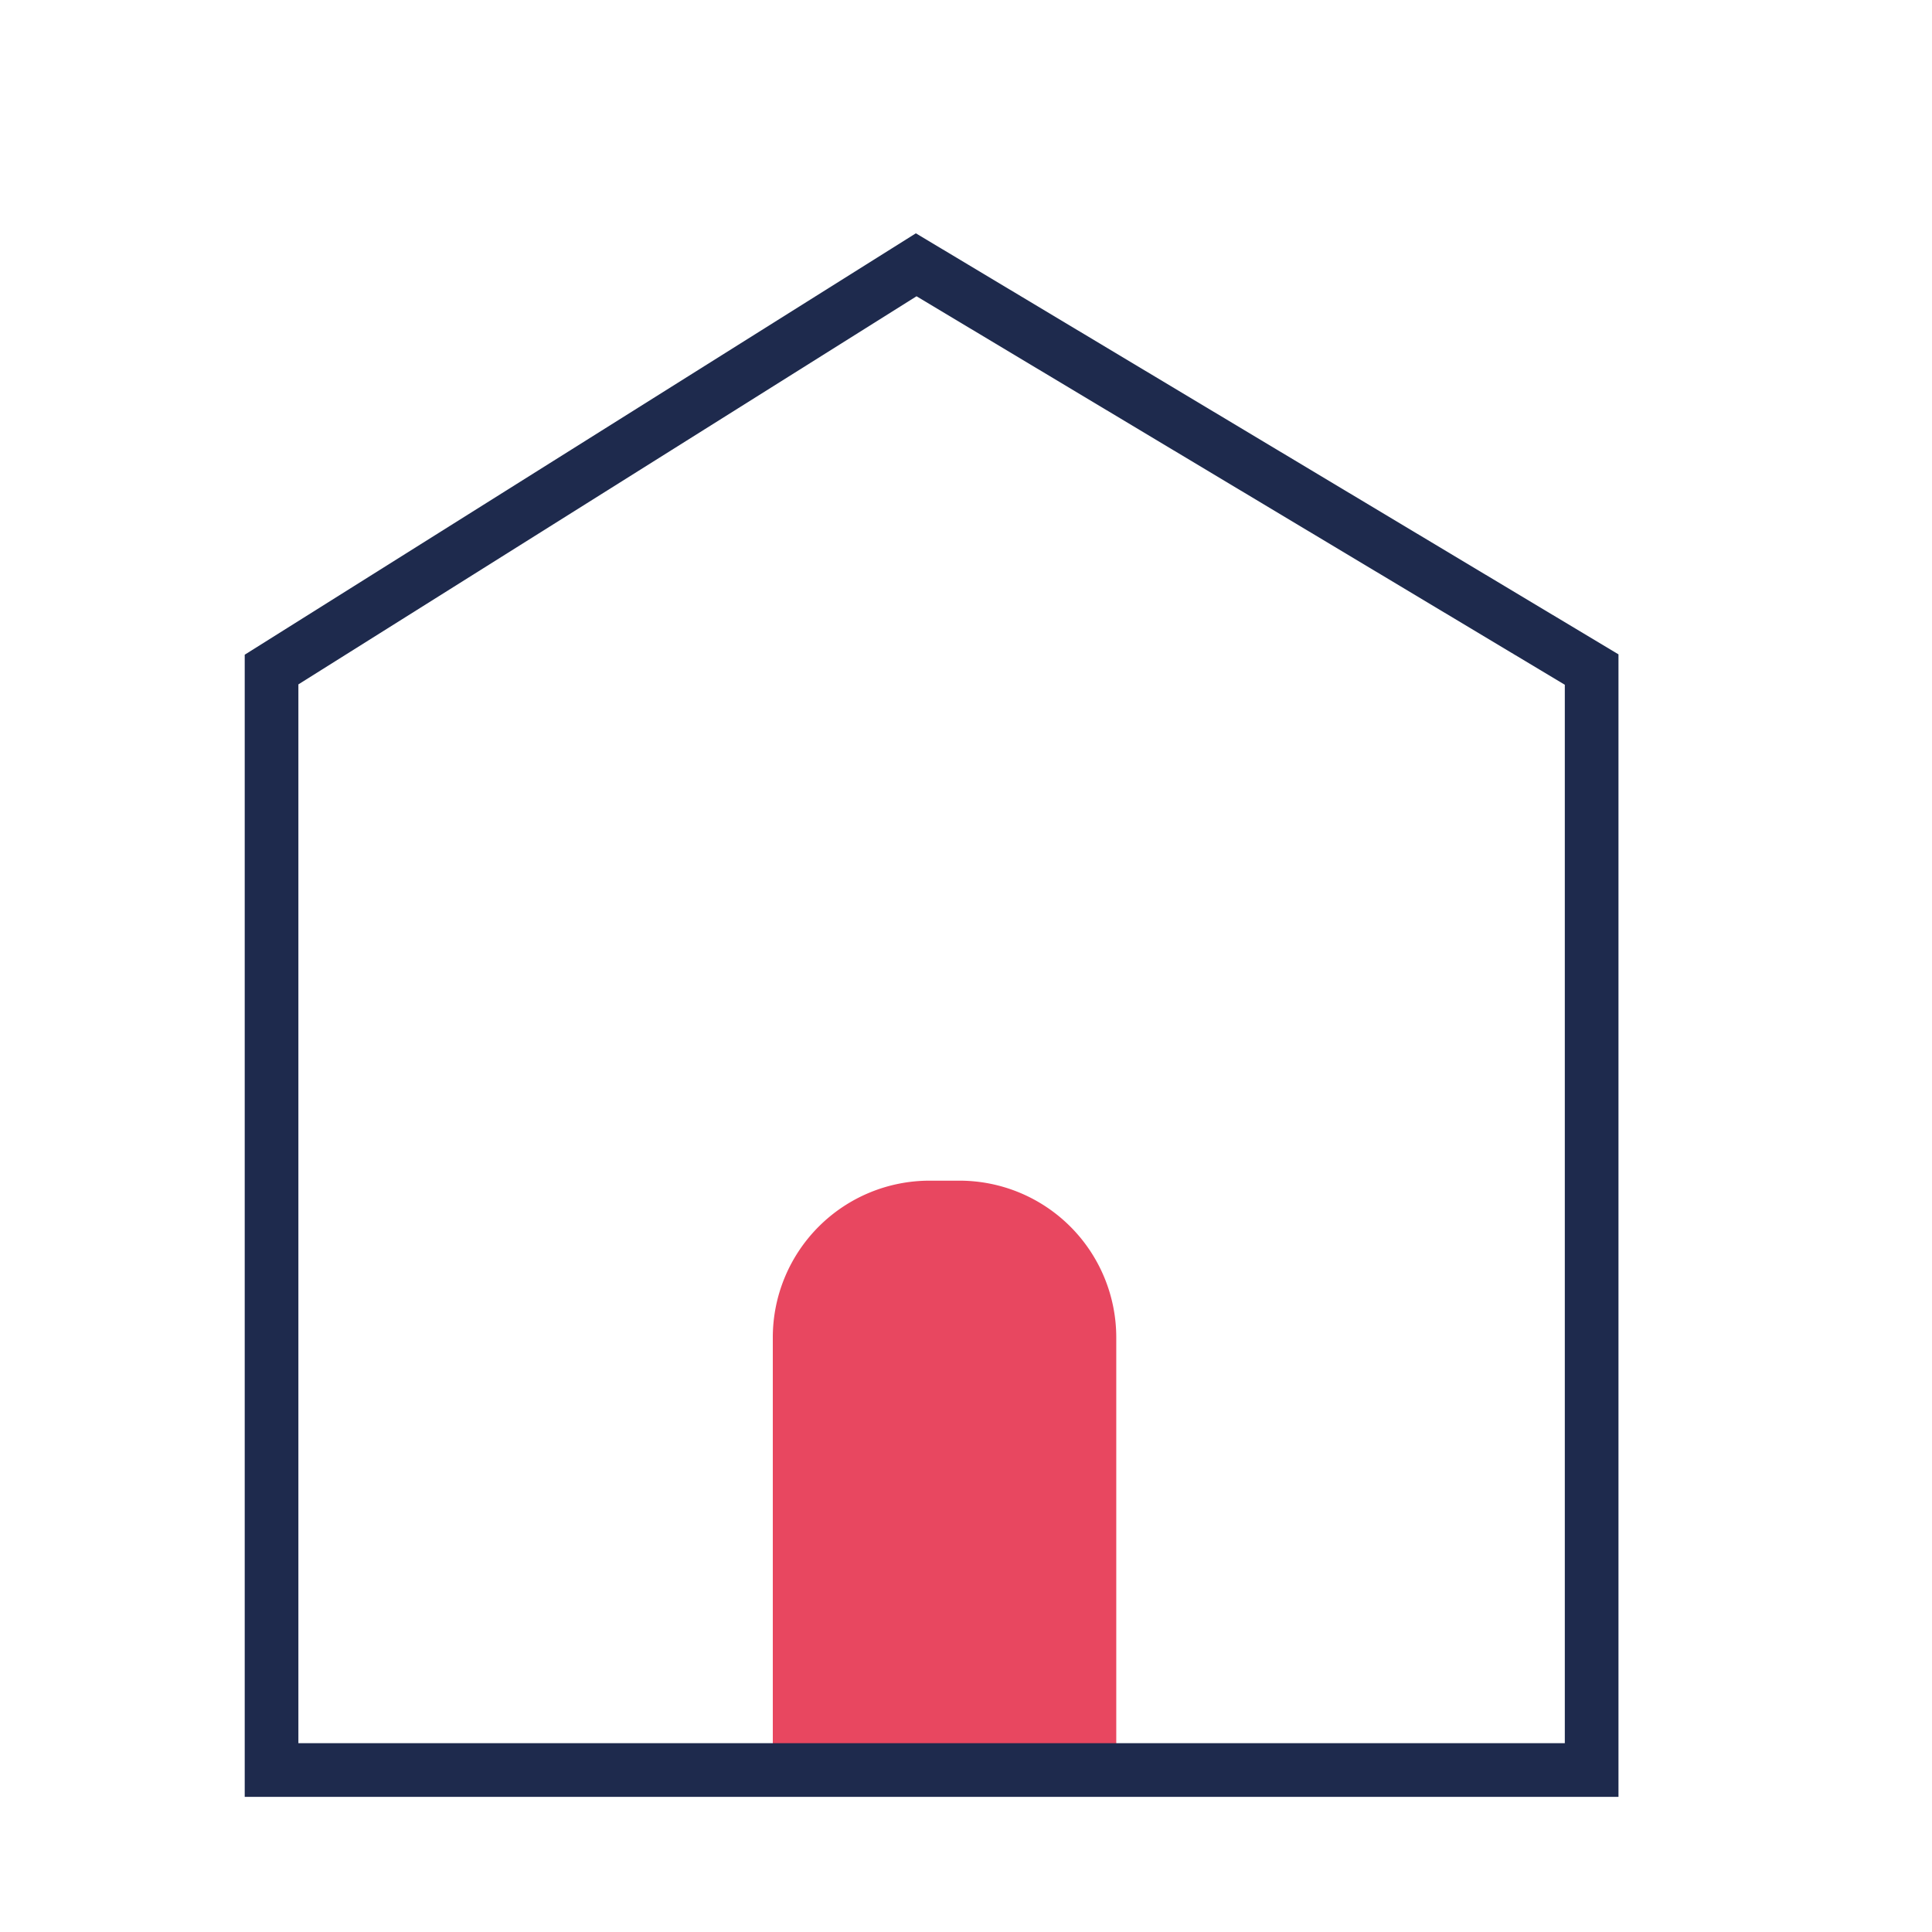
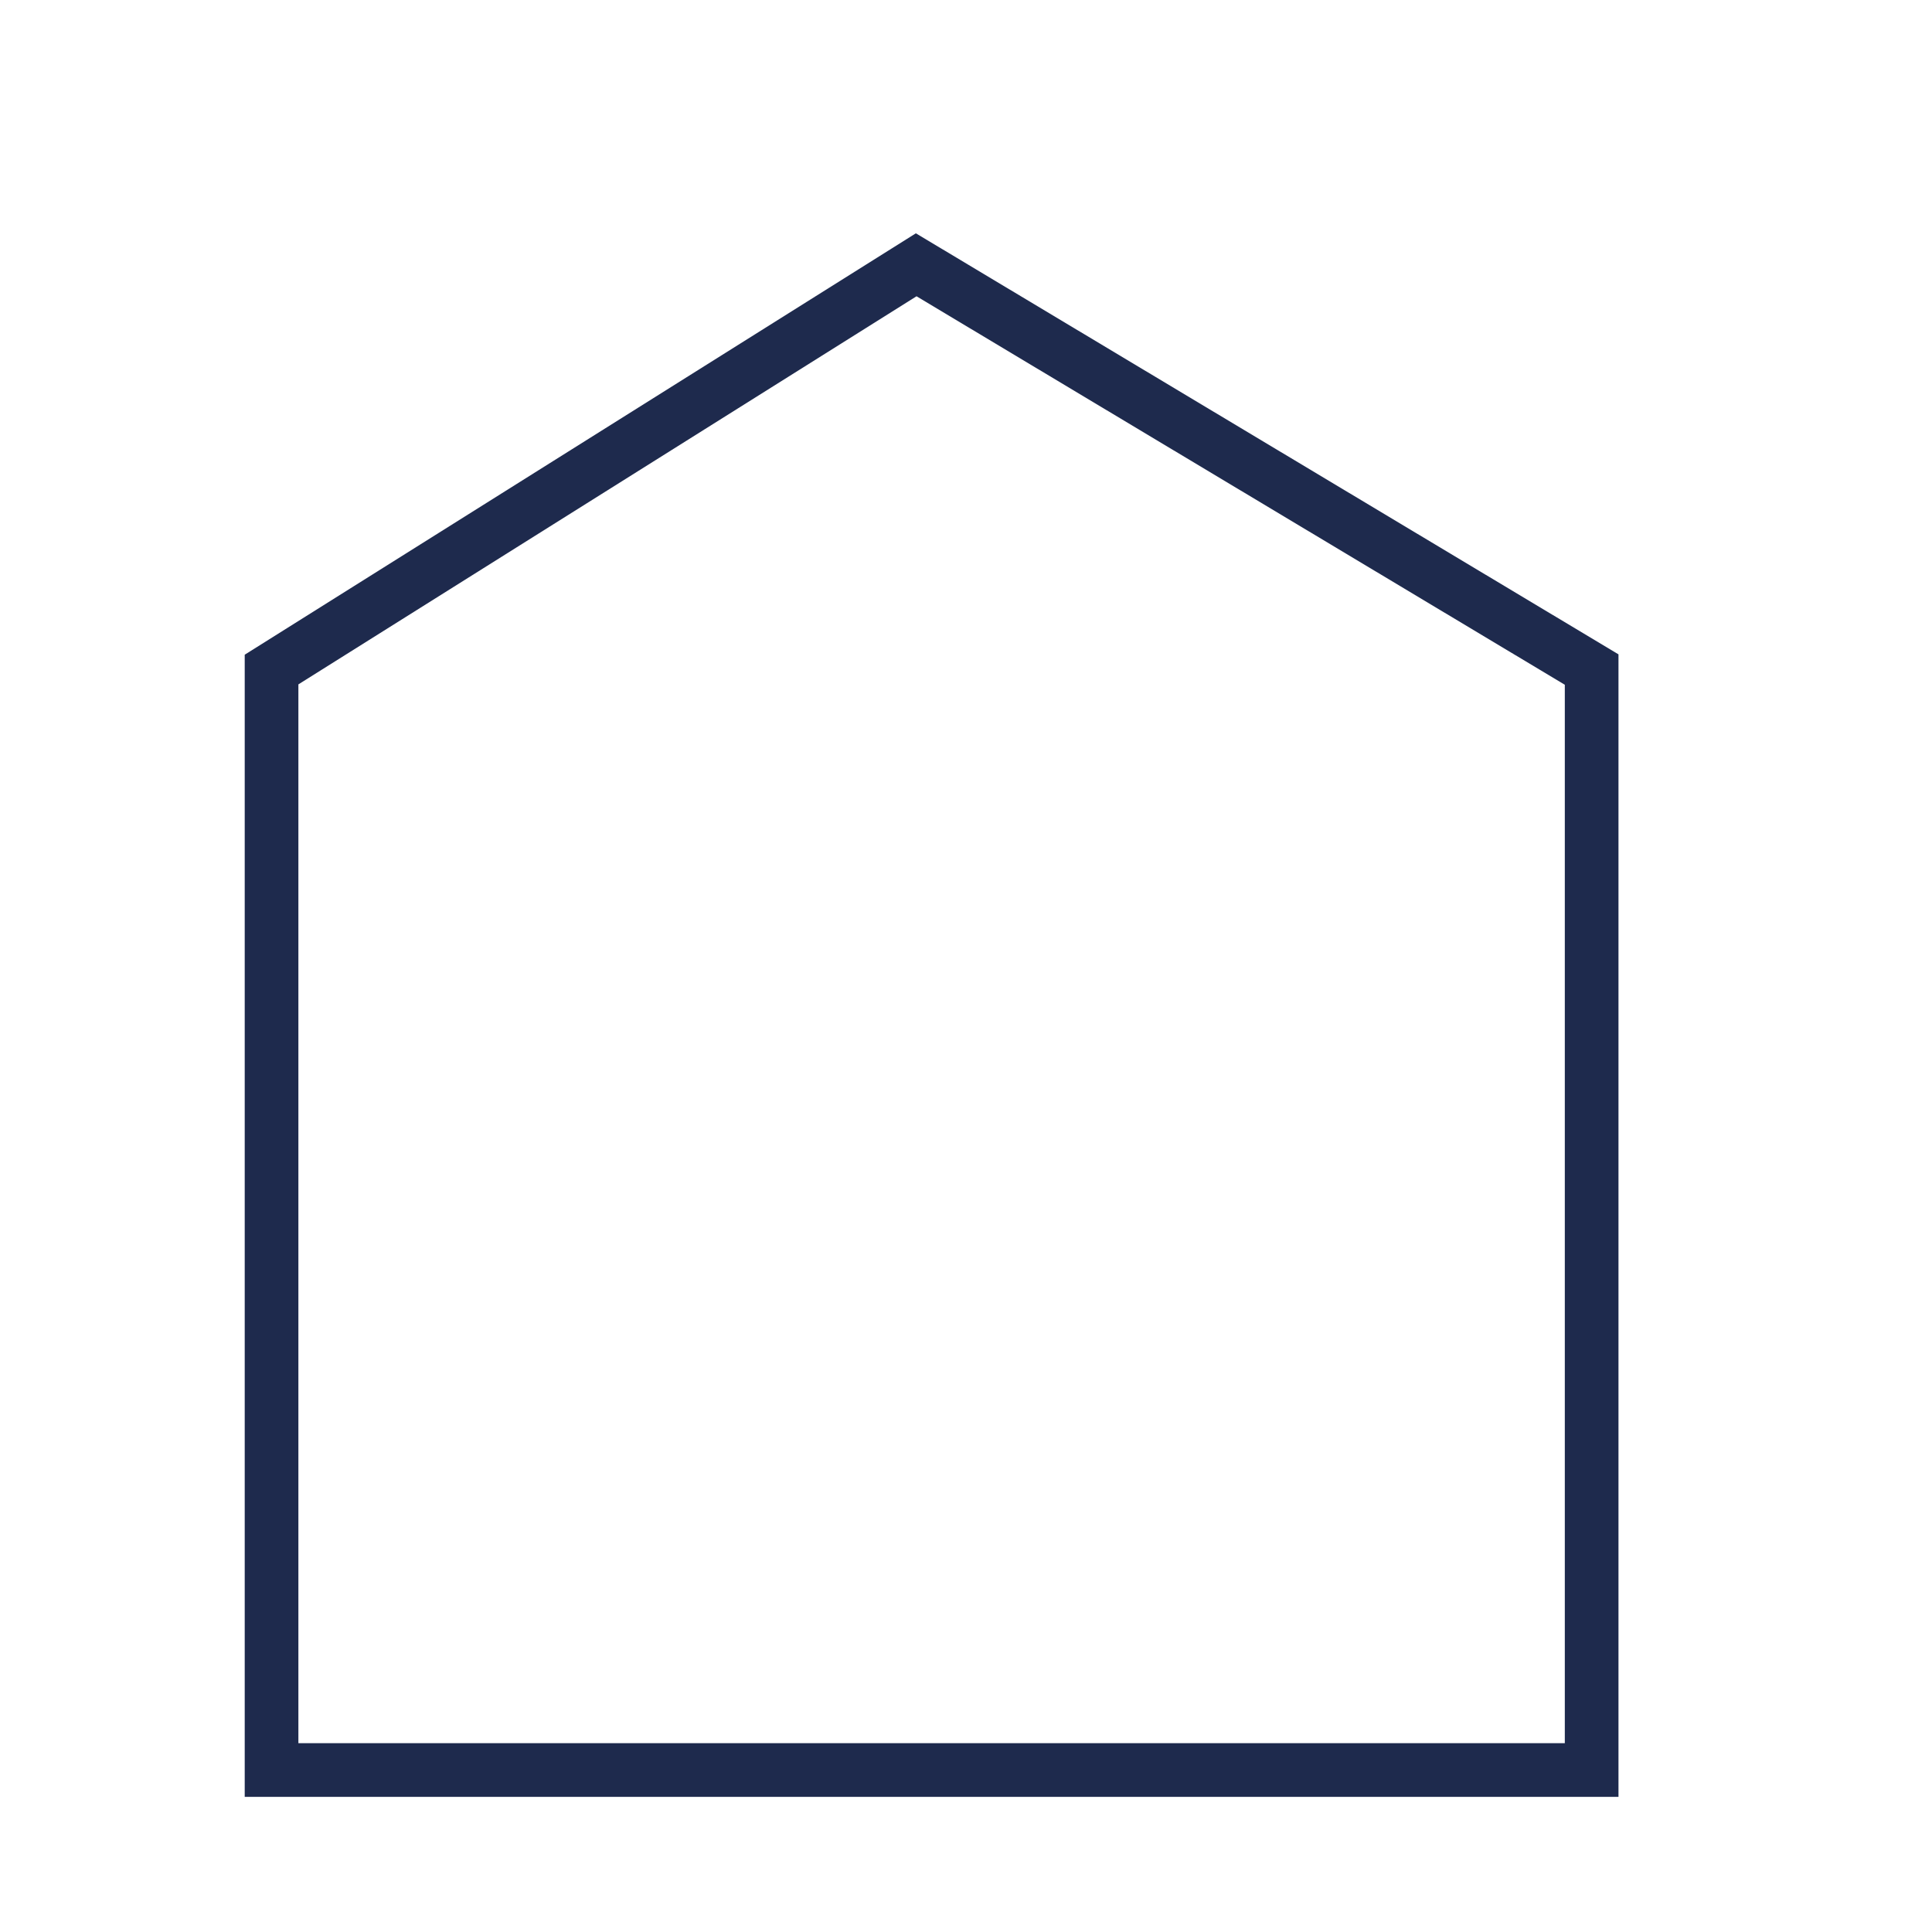
<svg xmlns="http://www.w3.org/2000/svg" id="Layer_1" data-name="Layer 1" viewBox="0 0 180 180">
  <defs>
    <style>.cls-1{fill:#e84760;}.cls-2{fill:none;stroke:#1e2a4d;stroke-miterlimit:10;stroke-width:5px;}</style>
  </defs>
  <title>icone servizi hotel</title>
-   <path class="cls-1" d="M86.61,110h2.78A14.61,14.61,0,0,1,104,124.59V165a0,0,0,0,1,0,0H72a0,0,0,0,1,0,0V124.59A14.61,14.61,0,0,1,86.61,110Z" />
  <polygon class="cls-2" points="25.3 62.38 85.36 24.67 148.29 62.38 148.29 164.91 25.3 164.91 25.3 62.38" />
</svg>